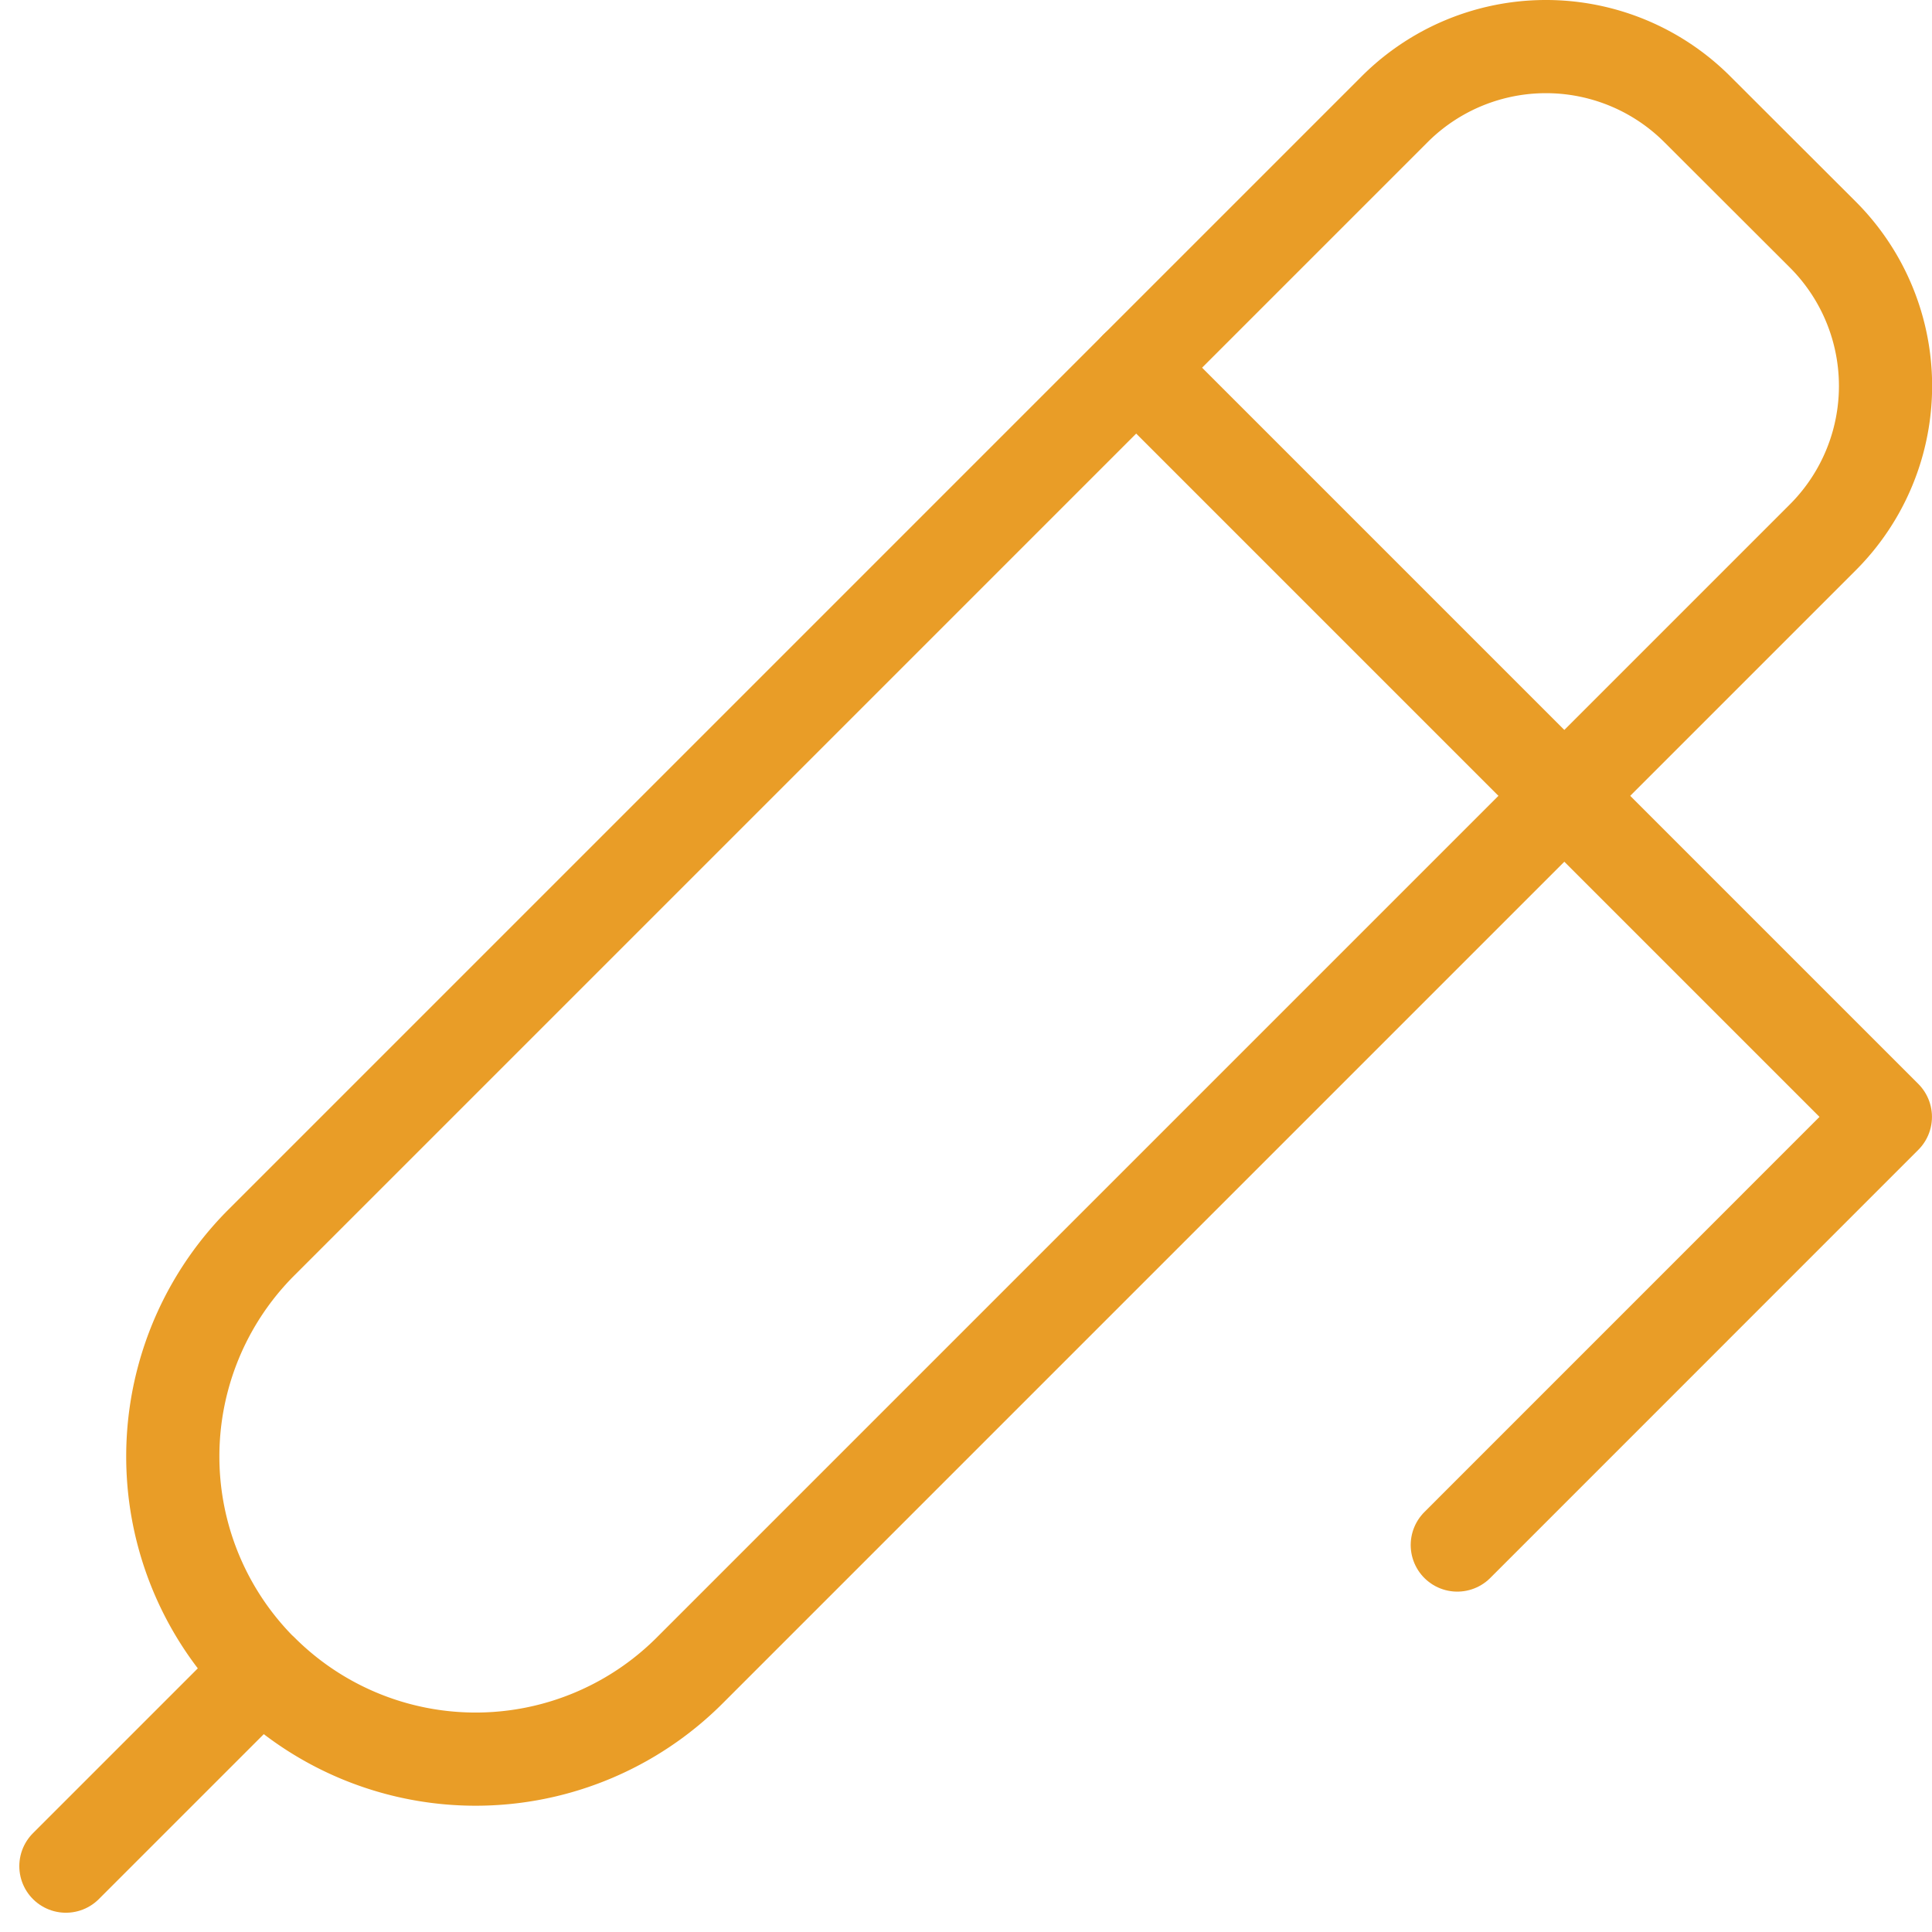
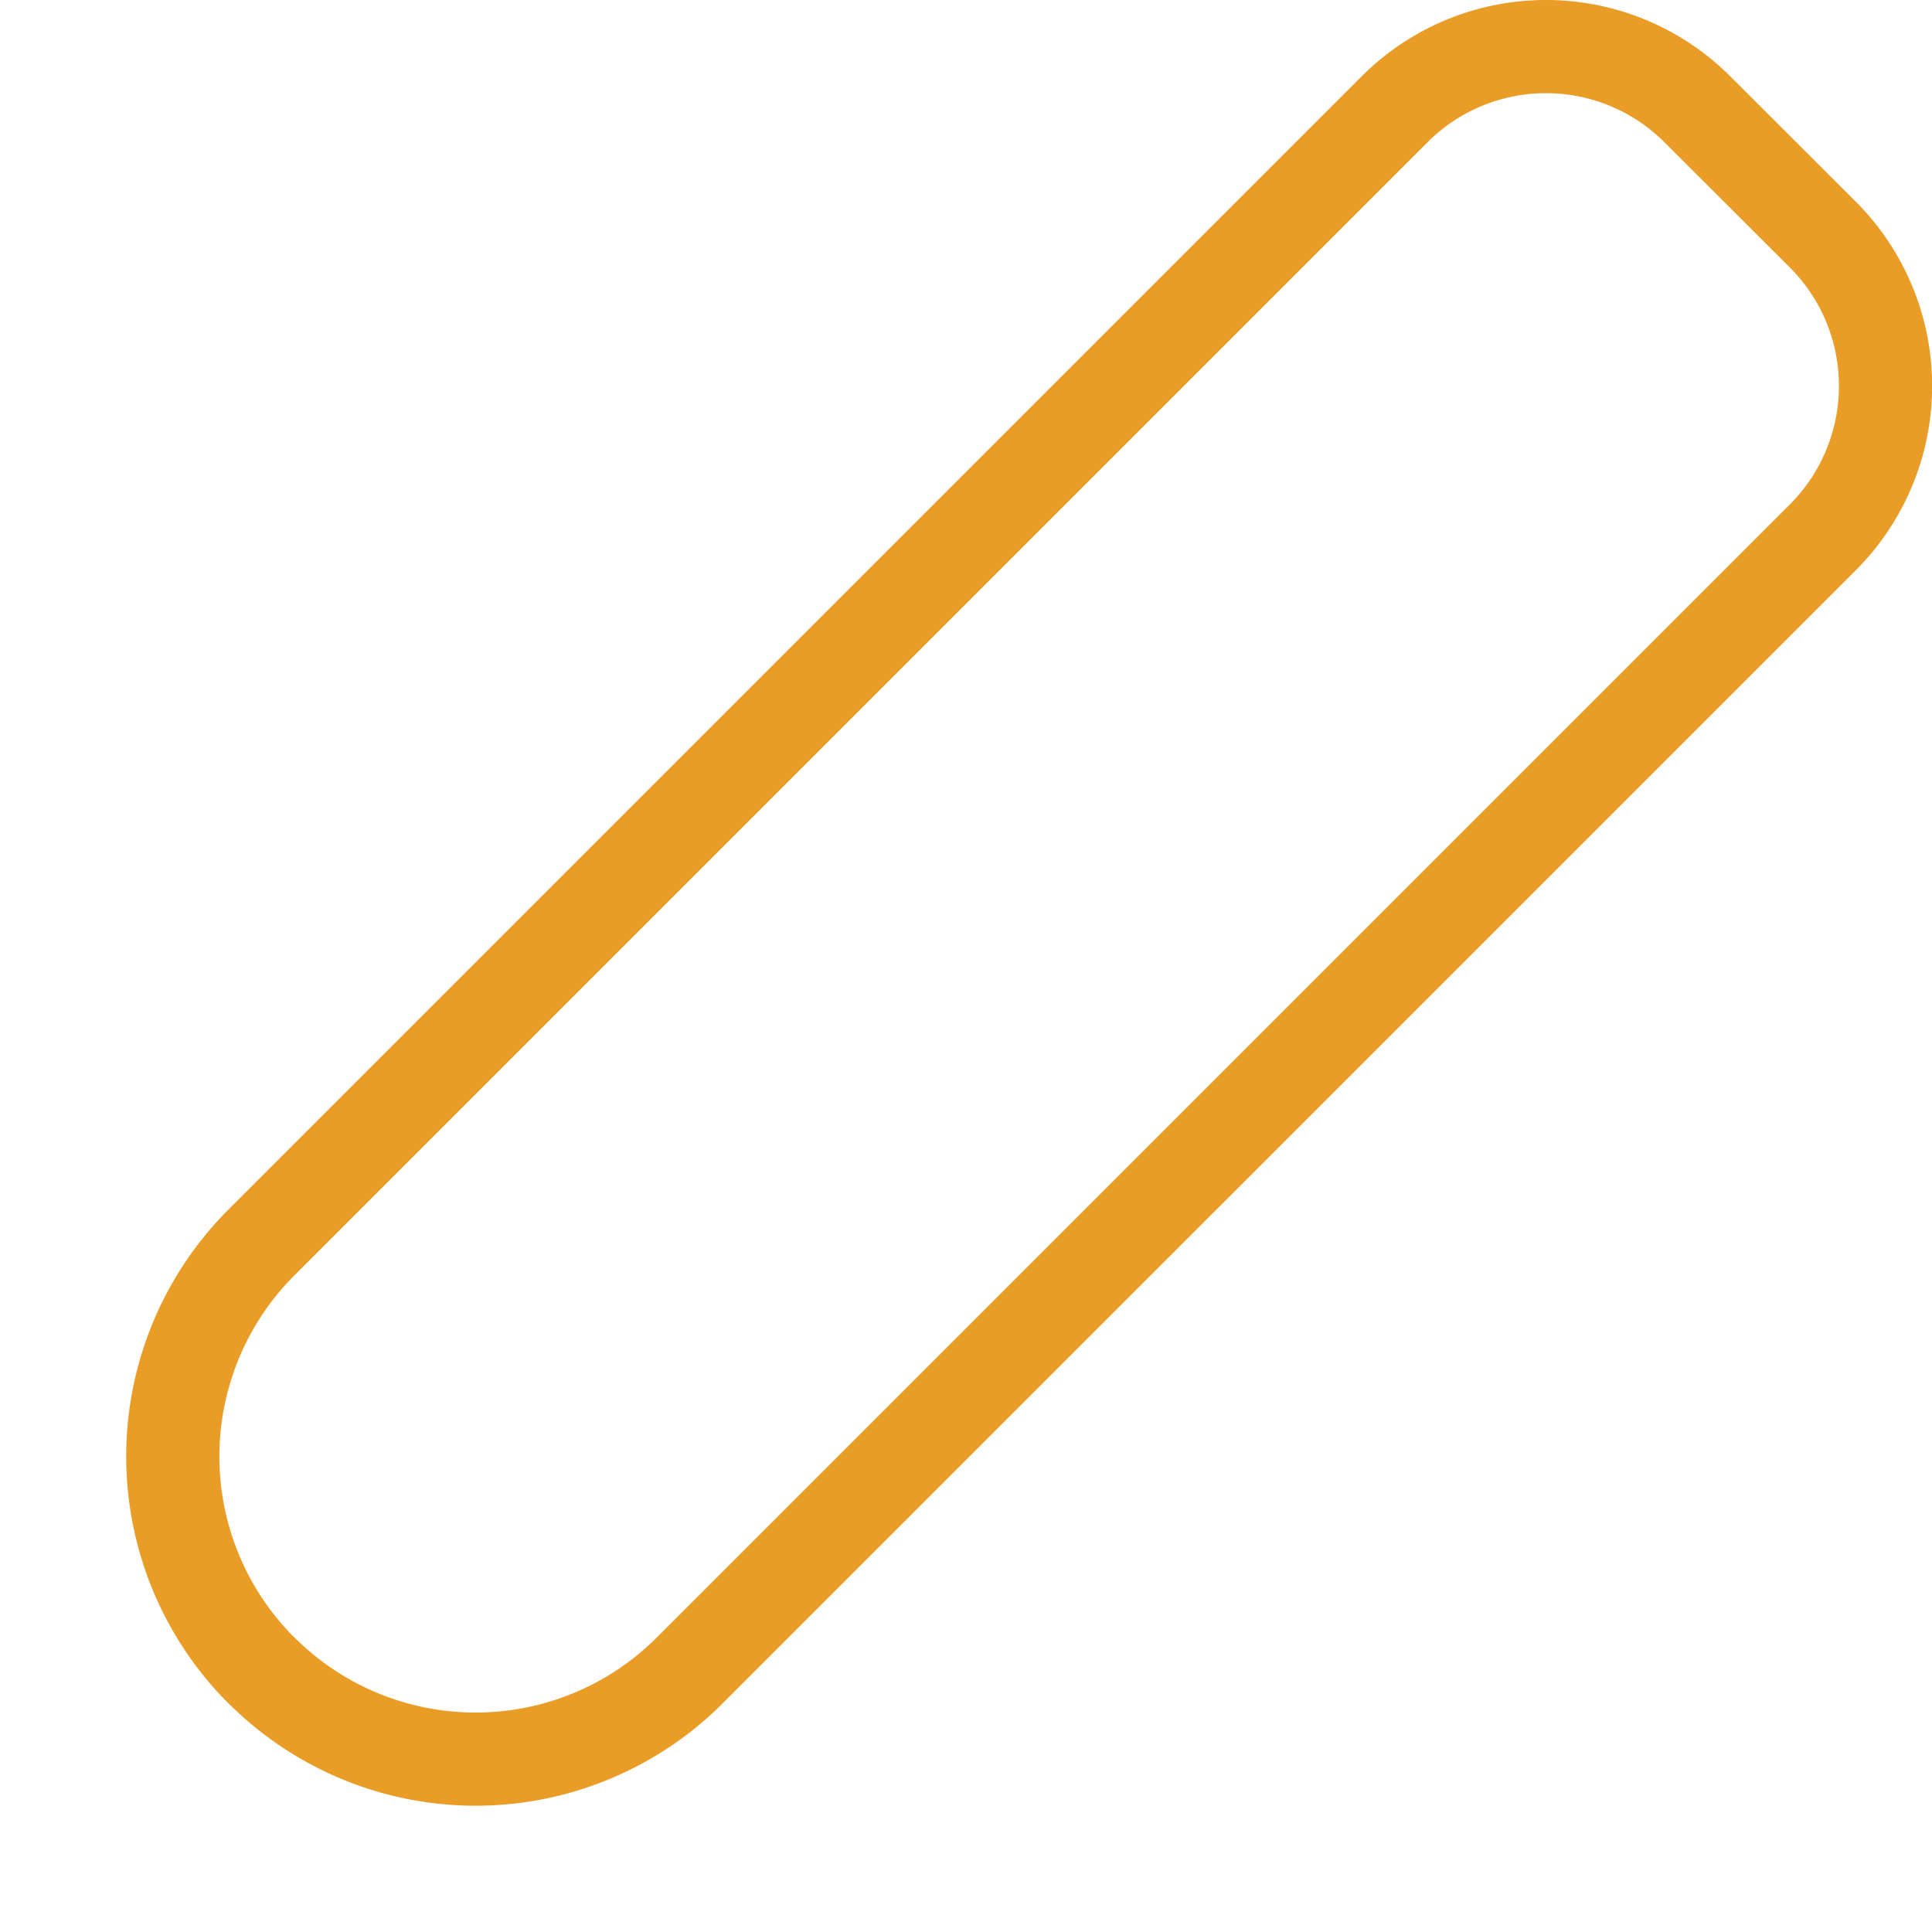
<svg xmlns="http://www.w3.org/2000/svg" width="51.834" height="51.834" viewBox="0 0 51.834 51.834">
  <g id="icon-pen" transform="translate(-9.718 -7.364)">
-     <path id="Path_118" data-name="Path 118" d="M14,6,34.1,26.1,22.615,37.587" transform="translate(26.201 11.229)" fill="none" stroke="#e99d27" stroke-linecap="round" stroke-linejoin="round" stroke-width="2.5" />
    <path id="Path_119" data-name="Path 119" d="M7.379,46.567a8.121,8.121,0,0,0,11.486,0l30.4-30.4a5.743,5.743,0,0,0,0-8.124L45.9,4.683a5.743,5.743,0,0,0-8.124,0l-30.4,30.4a8.121,8.121,0,0,0,0,11.486Z" transform="translate(9.357 5.614)" fill="none" stroke="#e99d27" stroke-linecap="round" stroke-linejoin="round" stroke-width="2.5" />
-     <path id="Path_120" data-name="Path 120" d="M4,23.309l5.077-5.077" transform="translate(7.486 34.122)" fill="none" stroke="#e99d27" stroke-linecap="round" stroke-linejoin="round" stroke-width="2.5" />
  </g>
</svg>